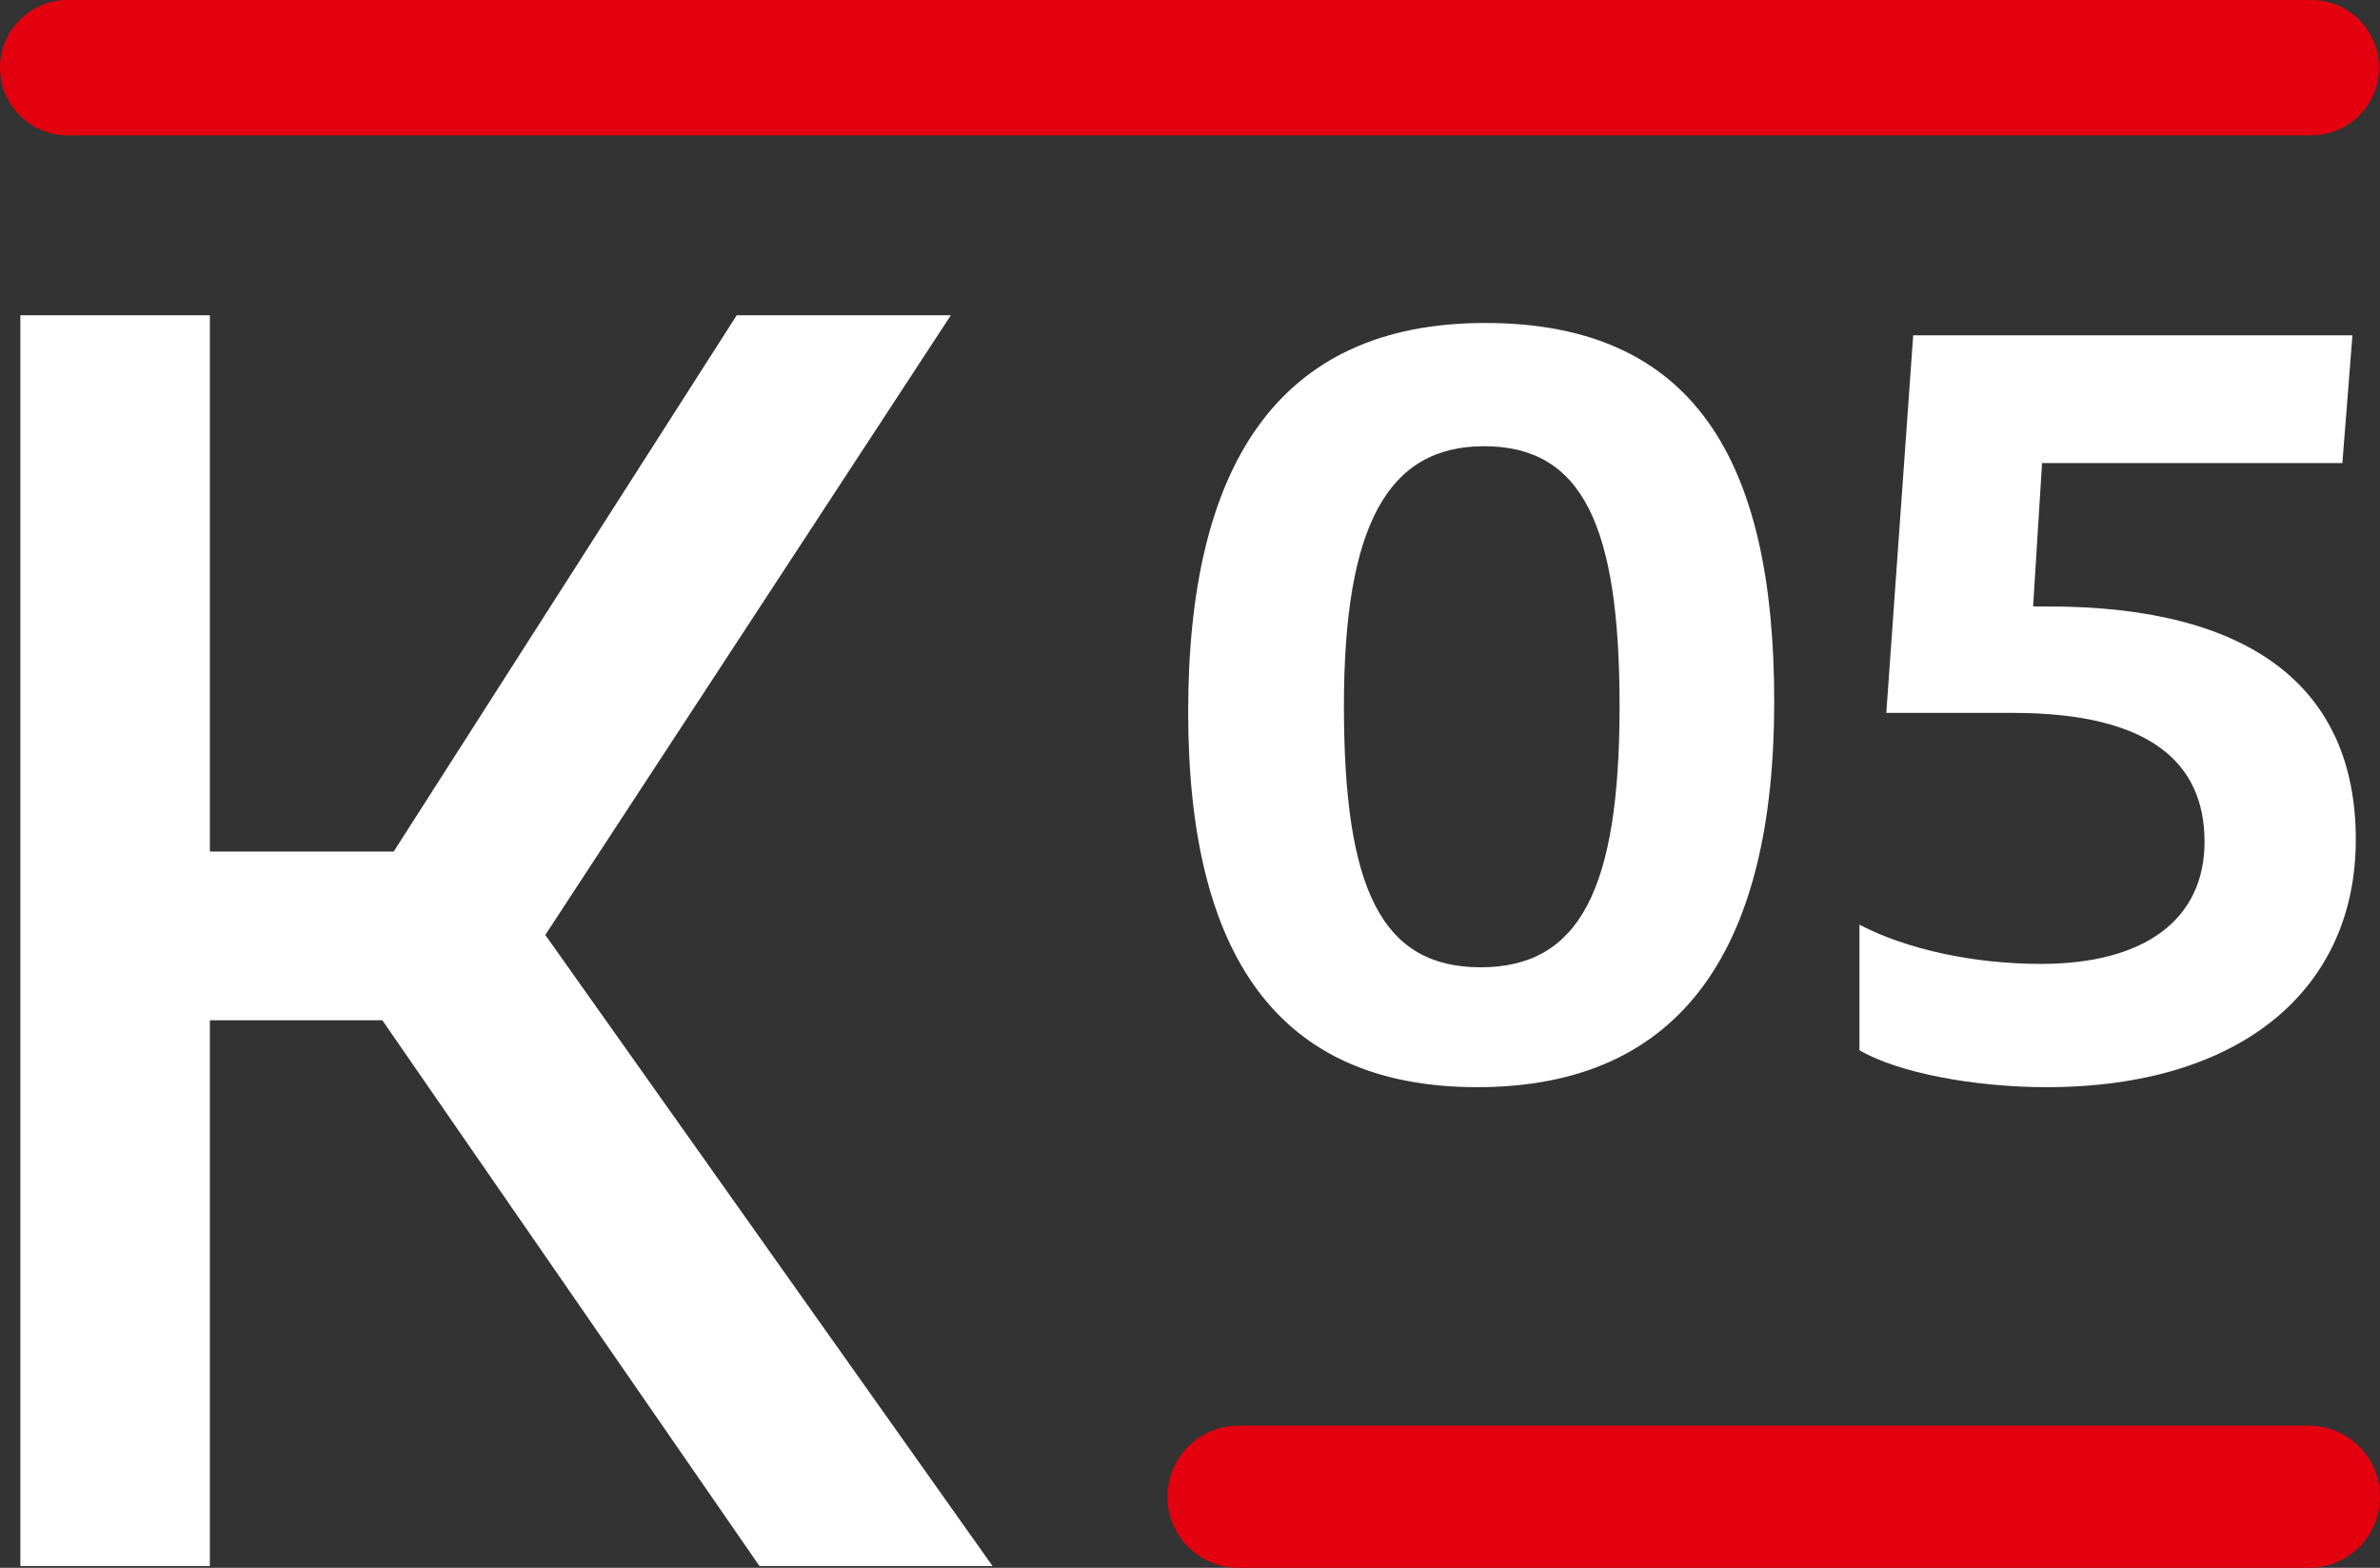
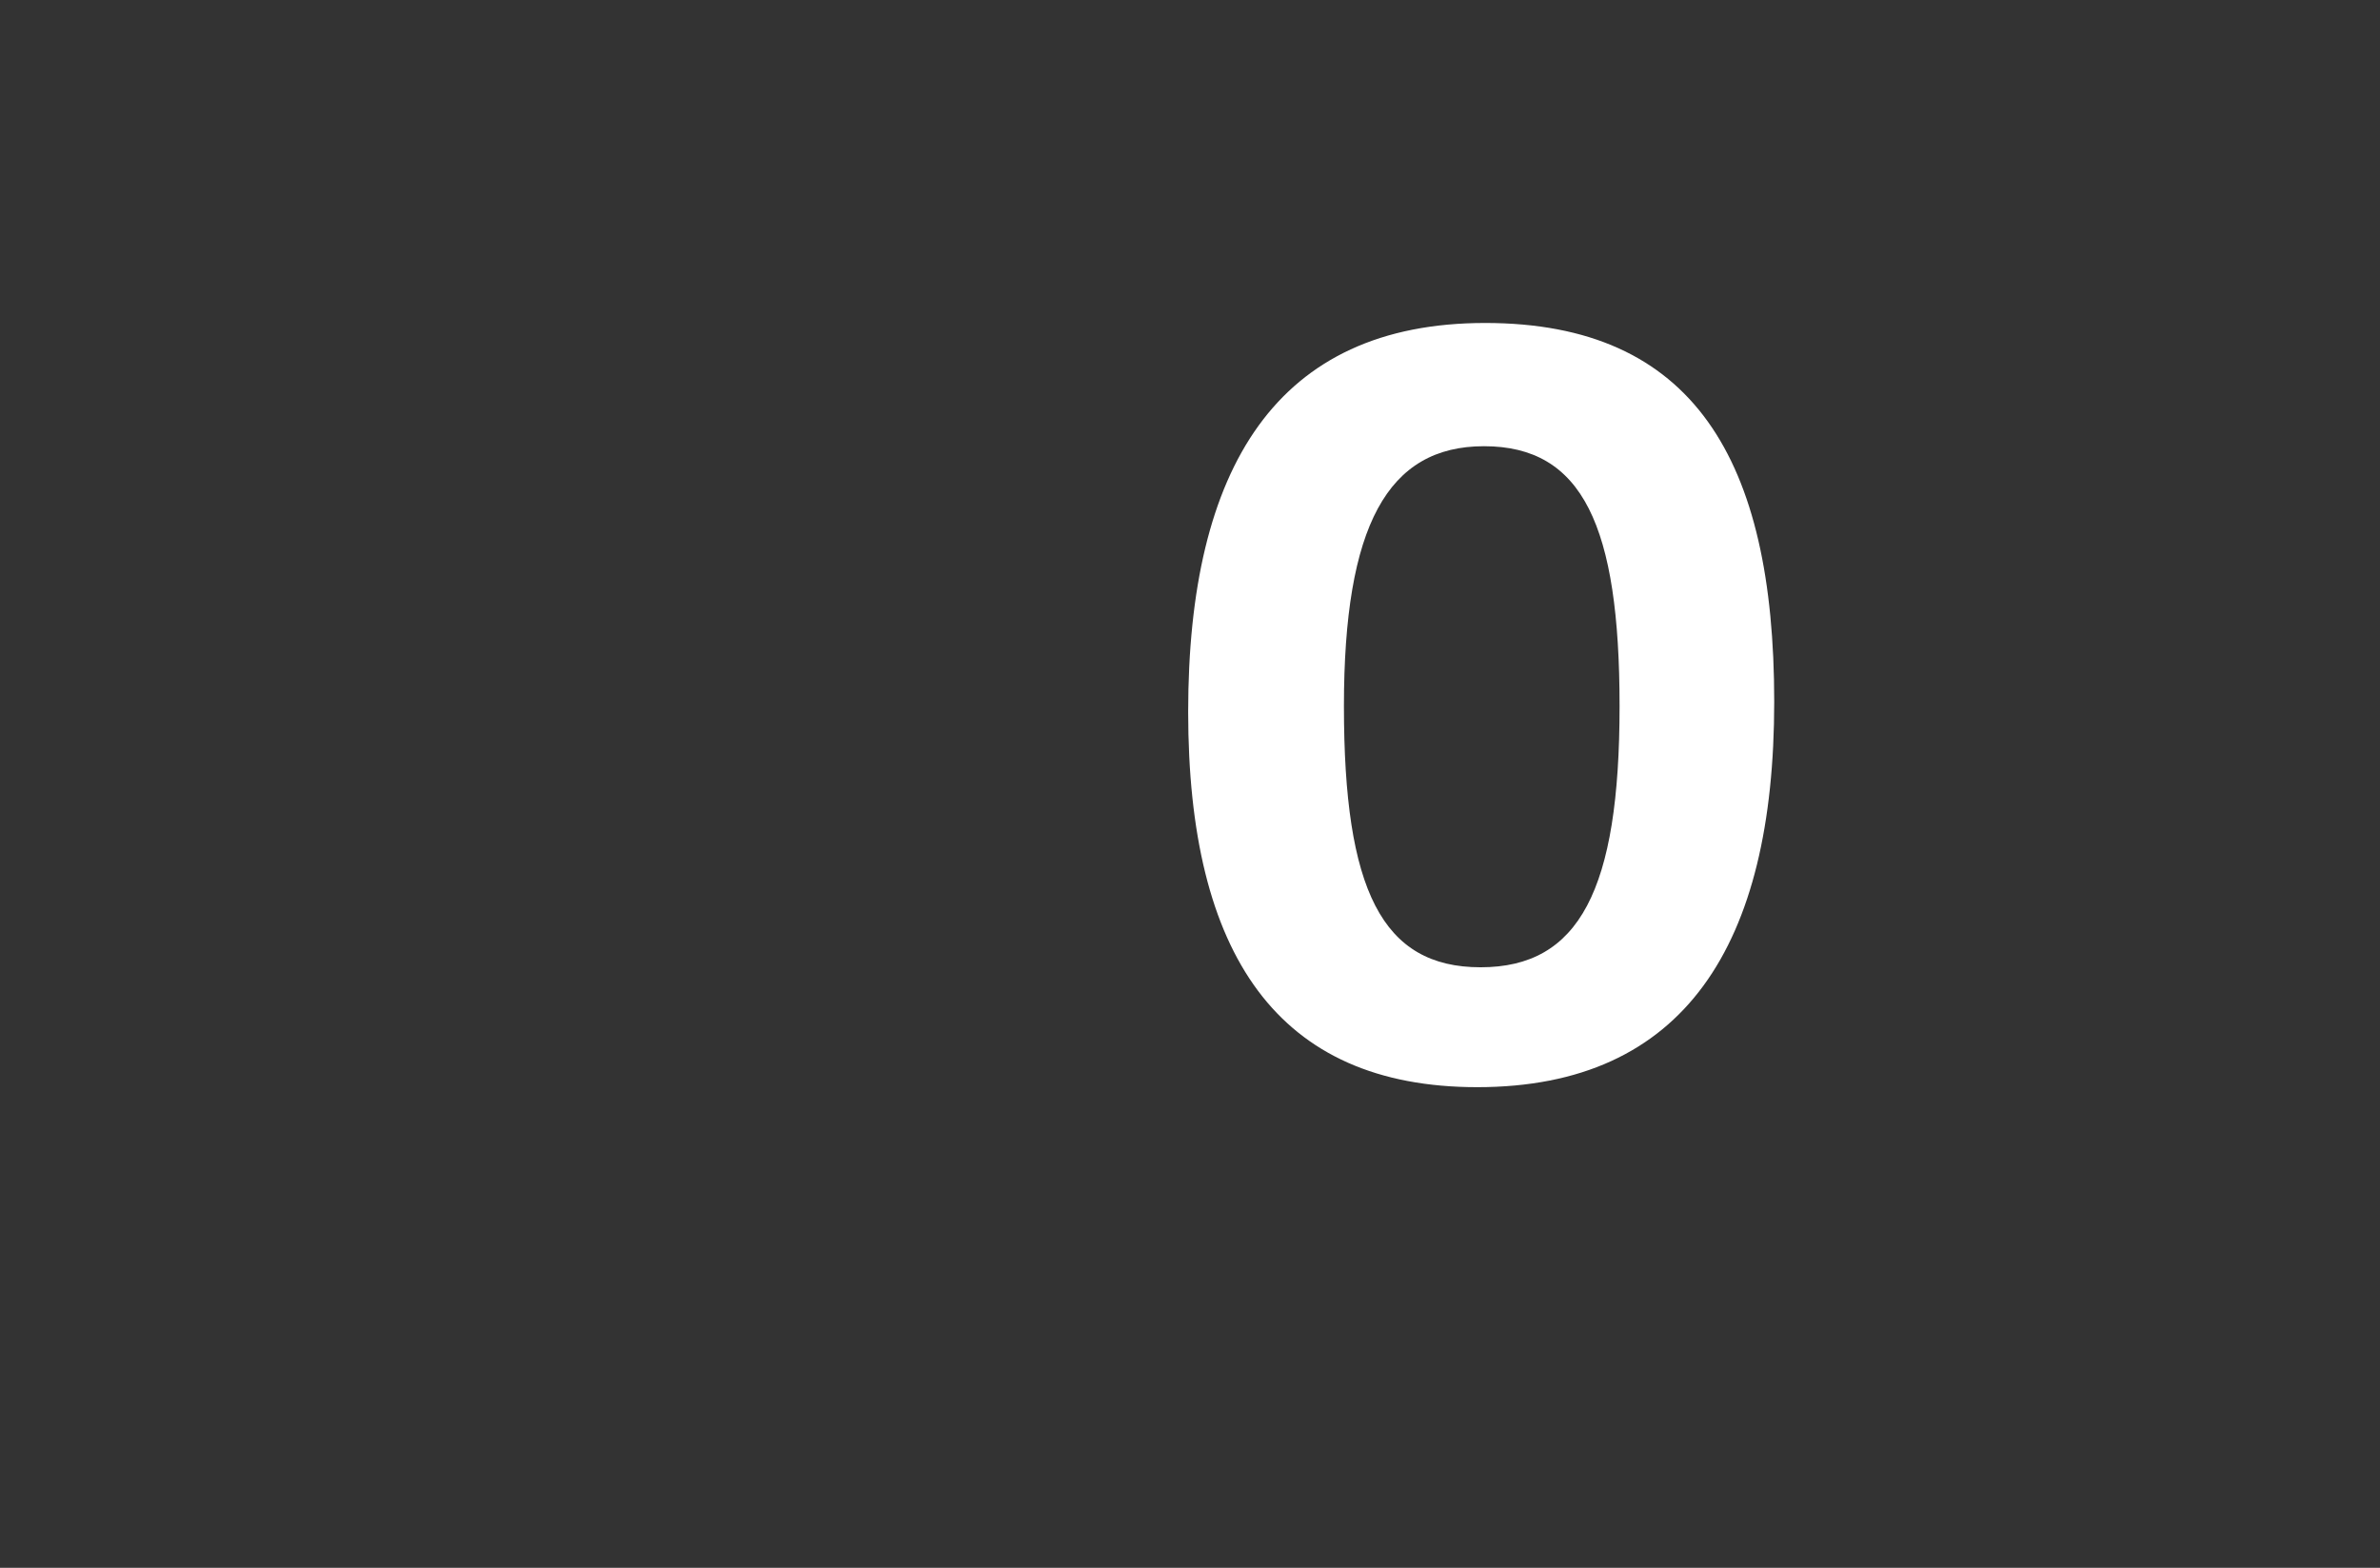
<svg xmlns="http://www.w3.org/2000/svg" width="126px" height="83px" viewBox="0 0 126 83" version="1.1">
  <rect x="0" y="0" width="126" height="83" fill="#333333" stroke="none" />
  <title>K05</title>
  <g id="K05" stroke="none" stroke-width="1" fill="none" fill-rule="evenodd">
    <g id="Group-11">
-       <path d="M122.363,7.166 L3.583,7.166 C1.605,7.166 0,5.562 0,3.583 C0,1.604 1.605,0 3.583,0 L122.363,0 C124.342,0 125.946,1.604 125.946,3.583 C125.946,5.562 124.342,7.166 122.363,7.166" id="Fill-1" fill="#E3000F" />
-       <path d="M122.238,83 L65.57,83 C63.493,83 61.808,81.315 61.808,79.238 C61.808,77.16 63.493,75.476 65.57,75.476 L122.238,75.476 C124.315,75.476 126,77.16 126,79.238 C126,81.315 124.315,83 122.238,83" id="Fill-3" fill="#E3000F" />
-       <polygon id="Fill-5" fill="#FFFFFF" points="20.24 54.011 11.11 54.011 11.11 82.904 1.078 82.904 1.078 16.69 11.11 16.69 11.11 45.082 20.842 45.082 39.002 16.69 50.339 16.69 28.869 49.496 52.546 82.904 40.206 82.904" />
      <path d="M85.742,37.385 C85.742,27.835 83.785,23.622 78.564,23.622 C73.463,23.622 71.149,27.835 71.149,37.385 C71.149,47.114 73.166,51.207 78.386,51.207 C83.606,51.207 85.742,47.114 85.742,37.385 M62.903,37.682 C62.903,24.75 67.59,17.098 78.624,17.098 C89.657,17.098 93.929,24.335 93.929,37.148 C93.929,50.02 89.183,57.554 78.208,57.554 C67.648,57.554 62.903,50.554 62.903,37.682" id="Fill-7" fill="#FFFFFF" />
-       <path d="M98.44,55.596 L98.44,48.952 C100.931,50.257 104.49,51.028 108.05,51.028 C113.566,51.028 116.711,48.656 116.711,44.563 C116.711,40.411 113.863,37.74 106.566,37.74 L99.863,37.74 L101.287,17.75 L124.541,17.75 L124.008,24.513 L108.109,24.513 L107.635,32.106 L108.465,32.106 C119.203,32.106 124.719,36.436 124.719,44.444 C124.719,52.393 118.609,57.554 108.346,57.554 C104.49,57.554 100.456,56.783 98.44,55.596" id="Fill-9" fill="#FFFFFF" />
    </g>
  </g>
</svg>